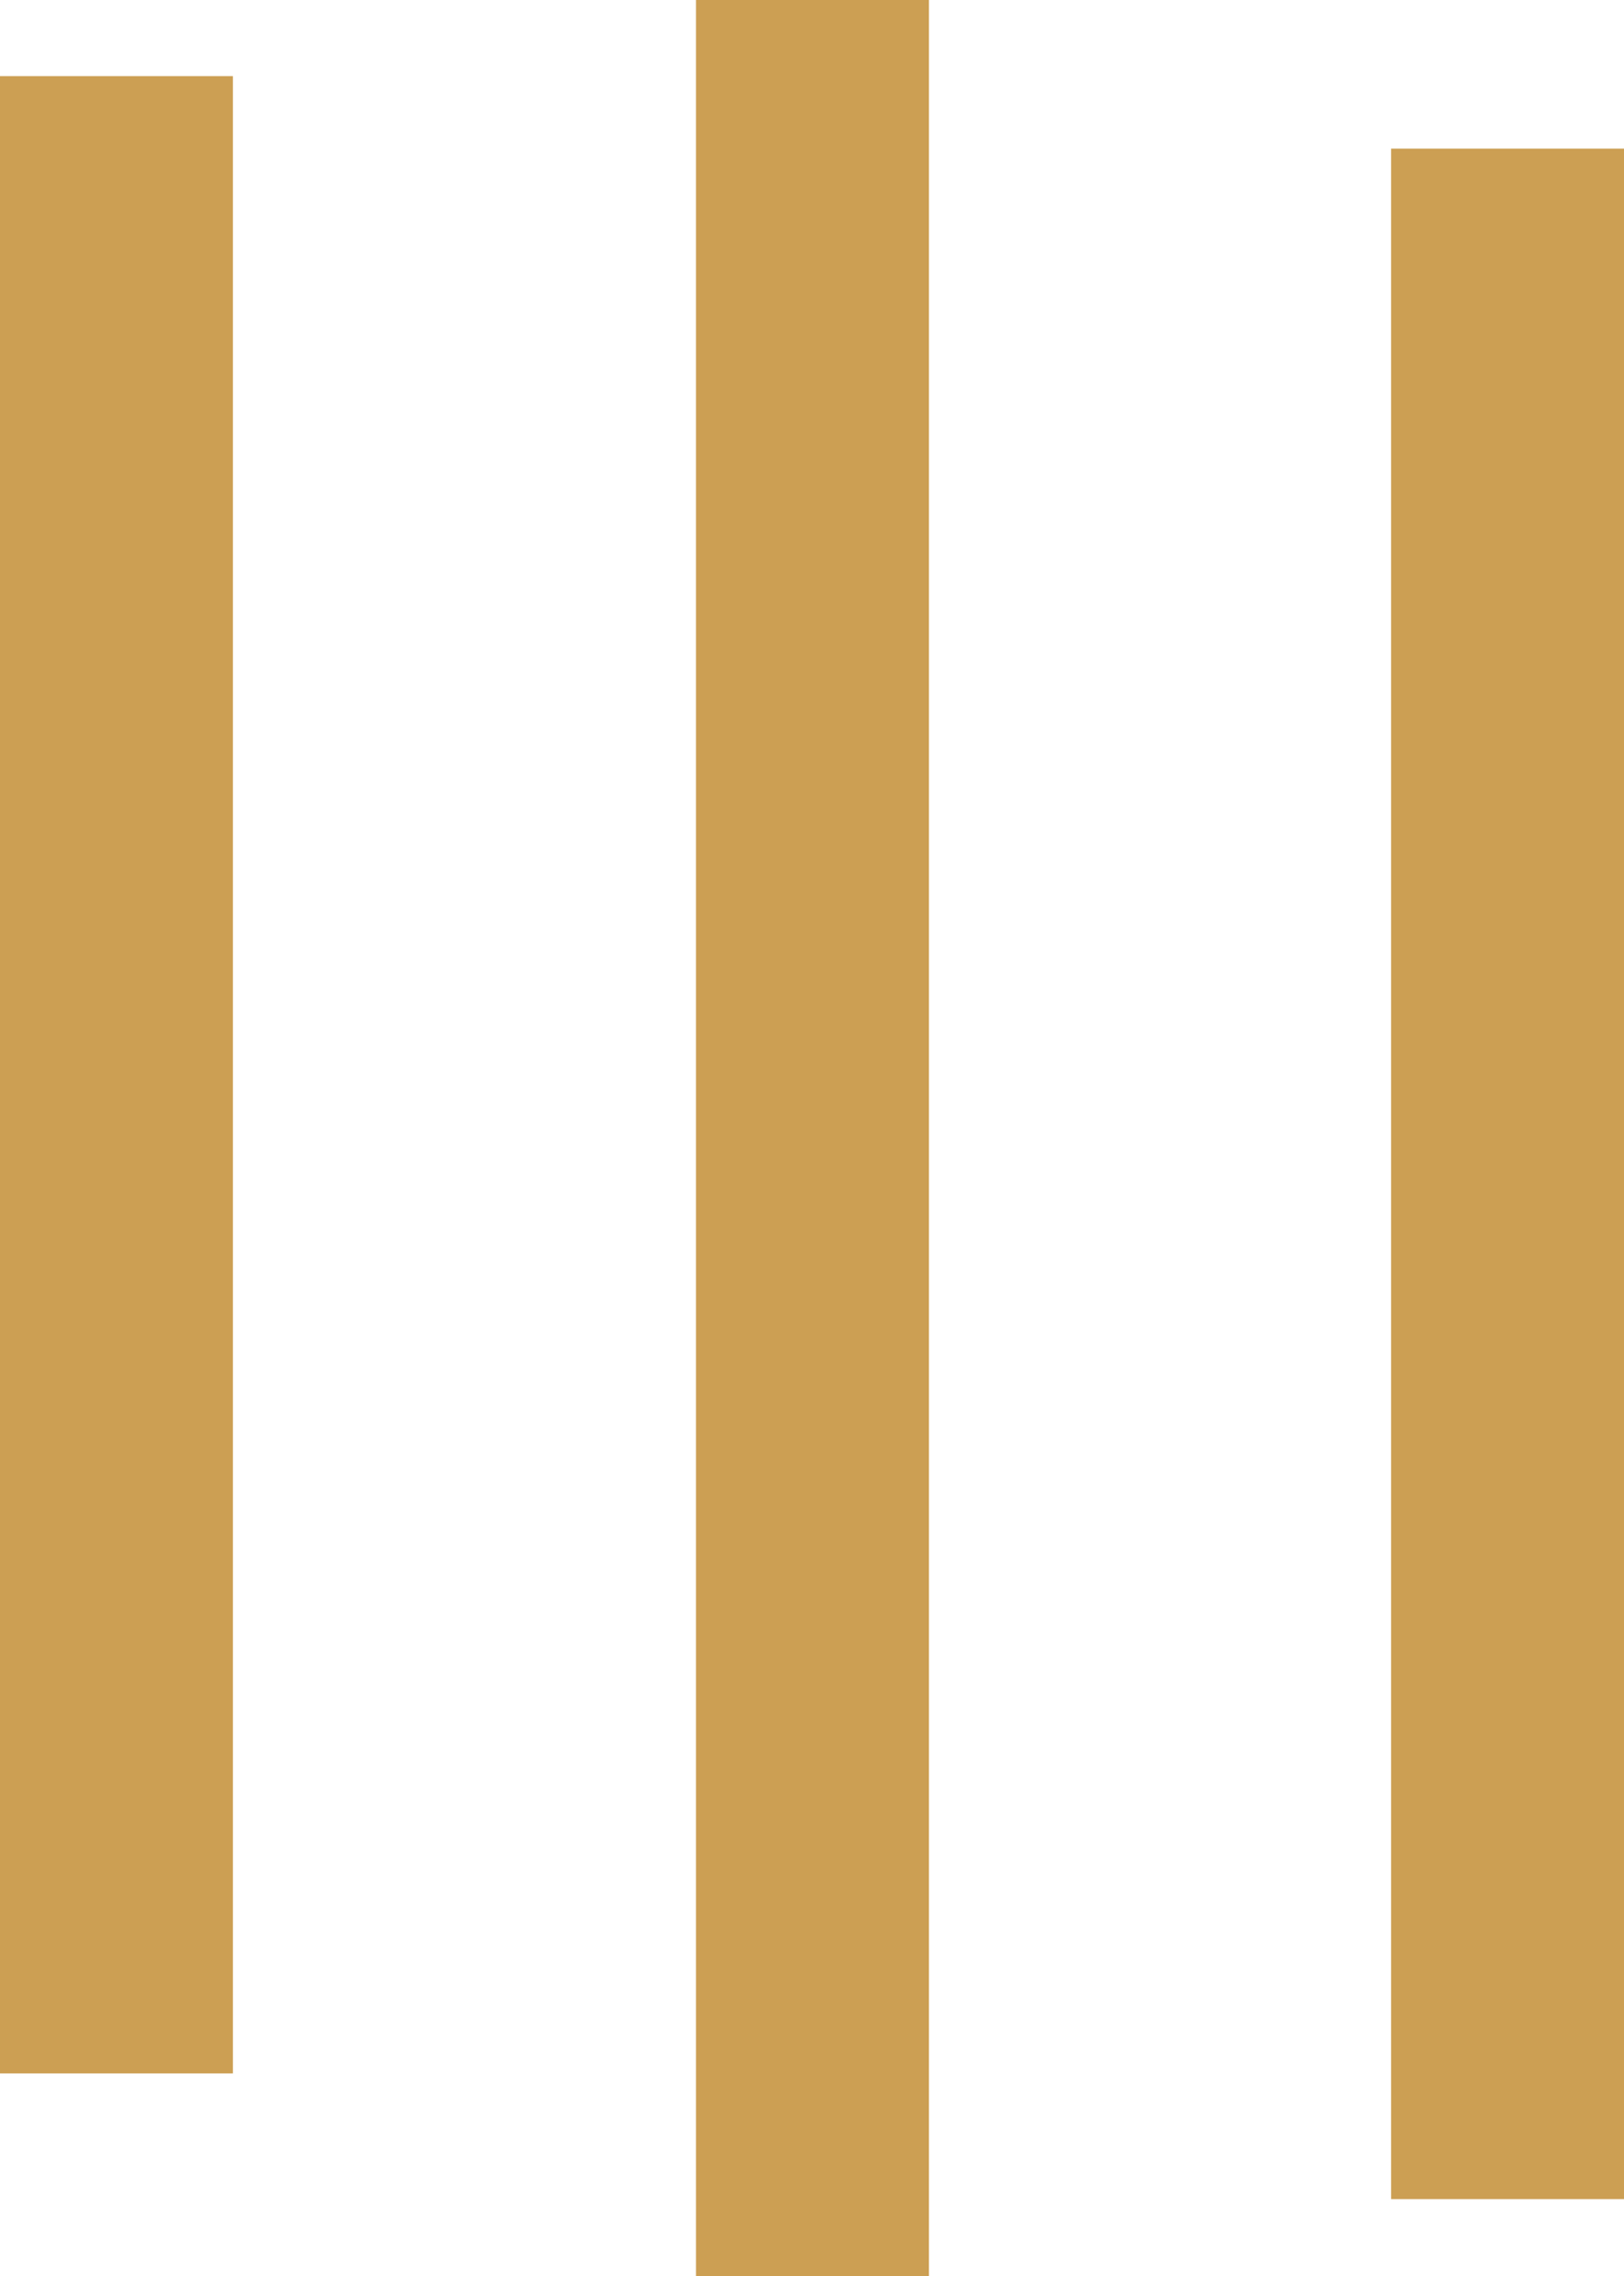
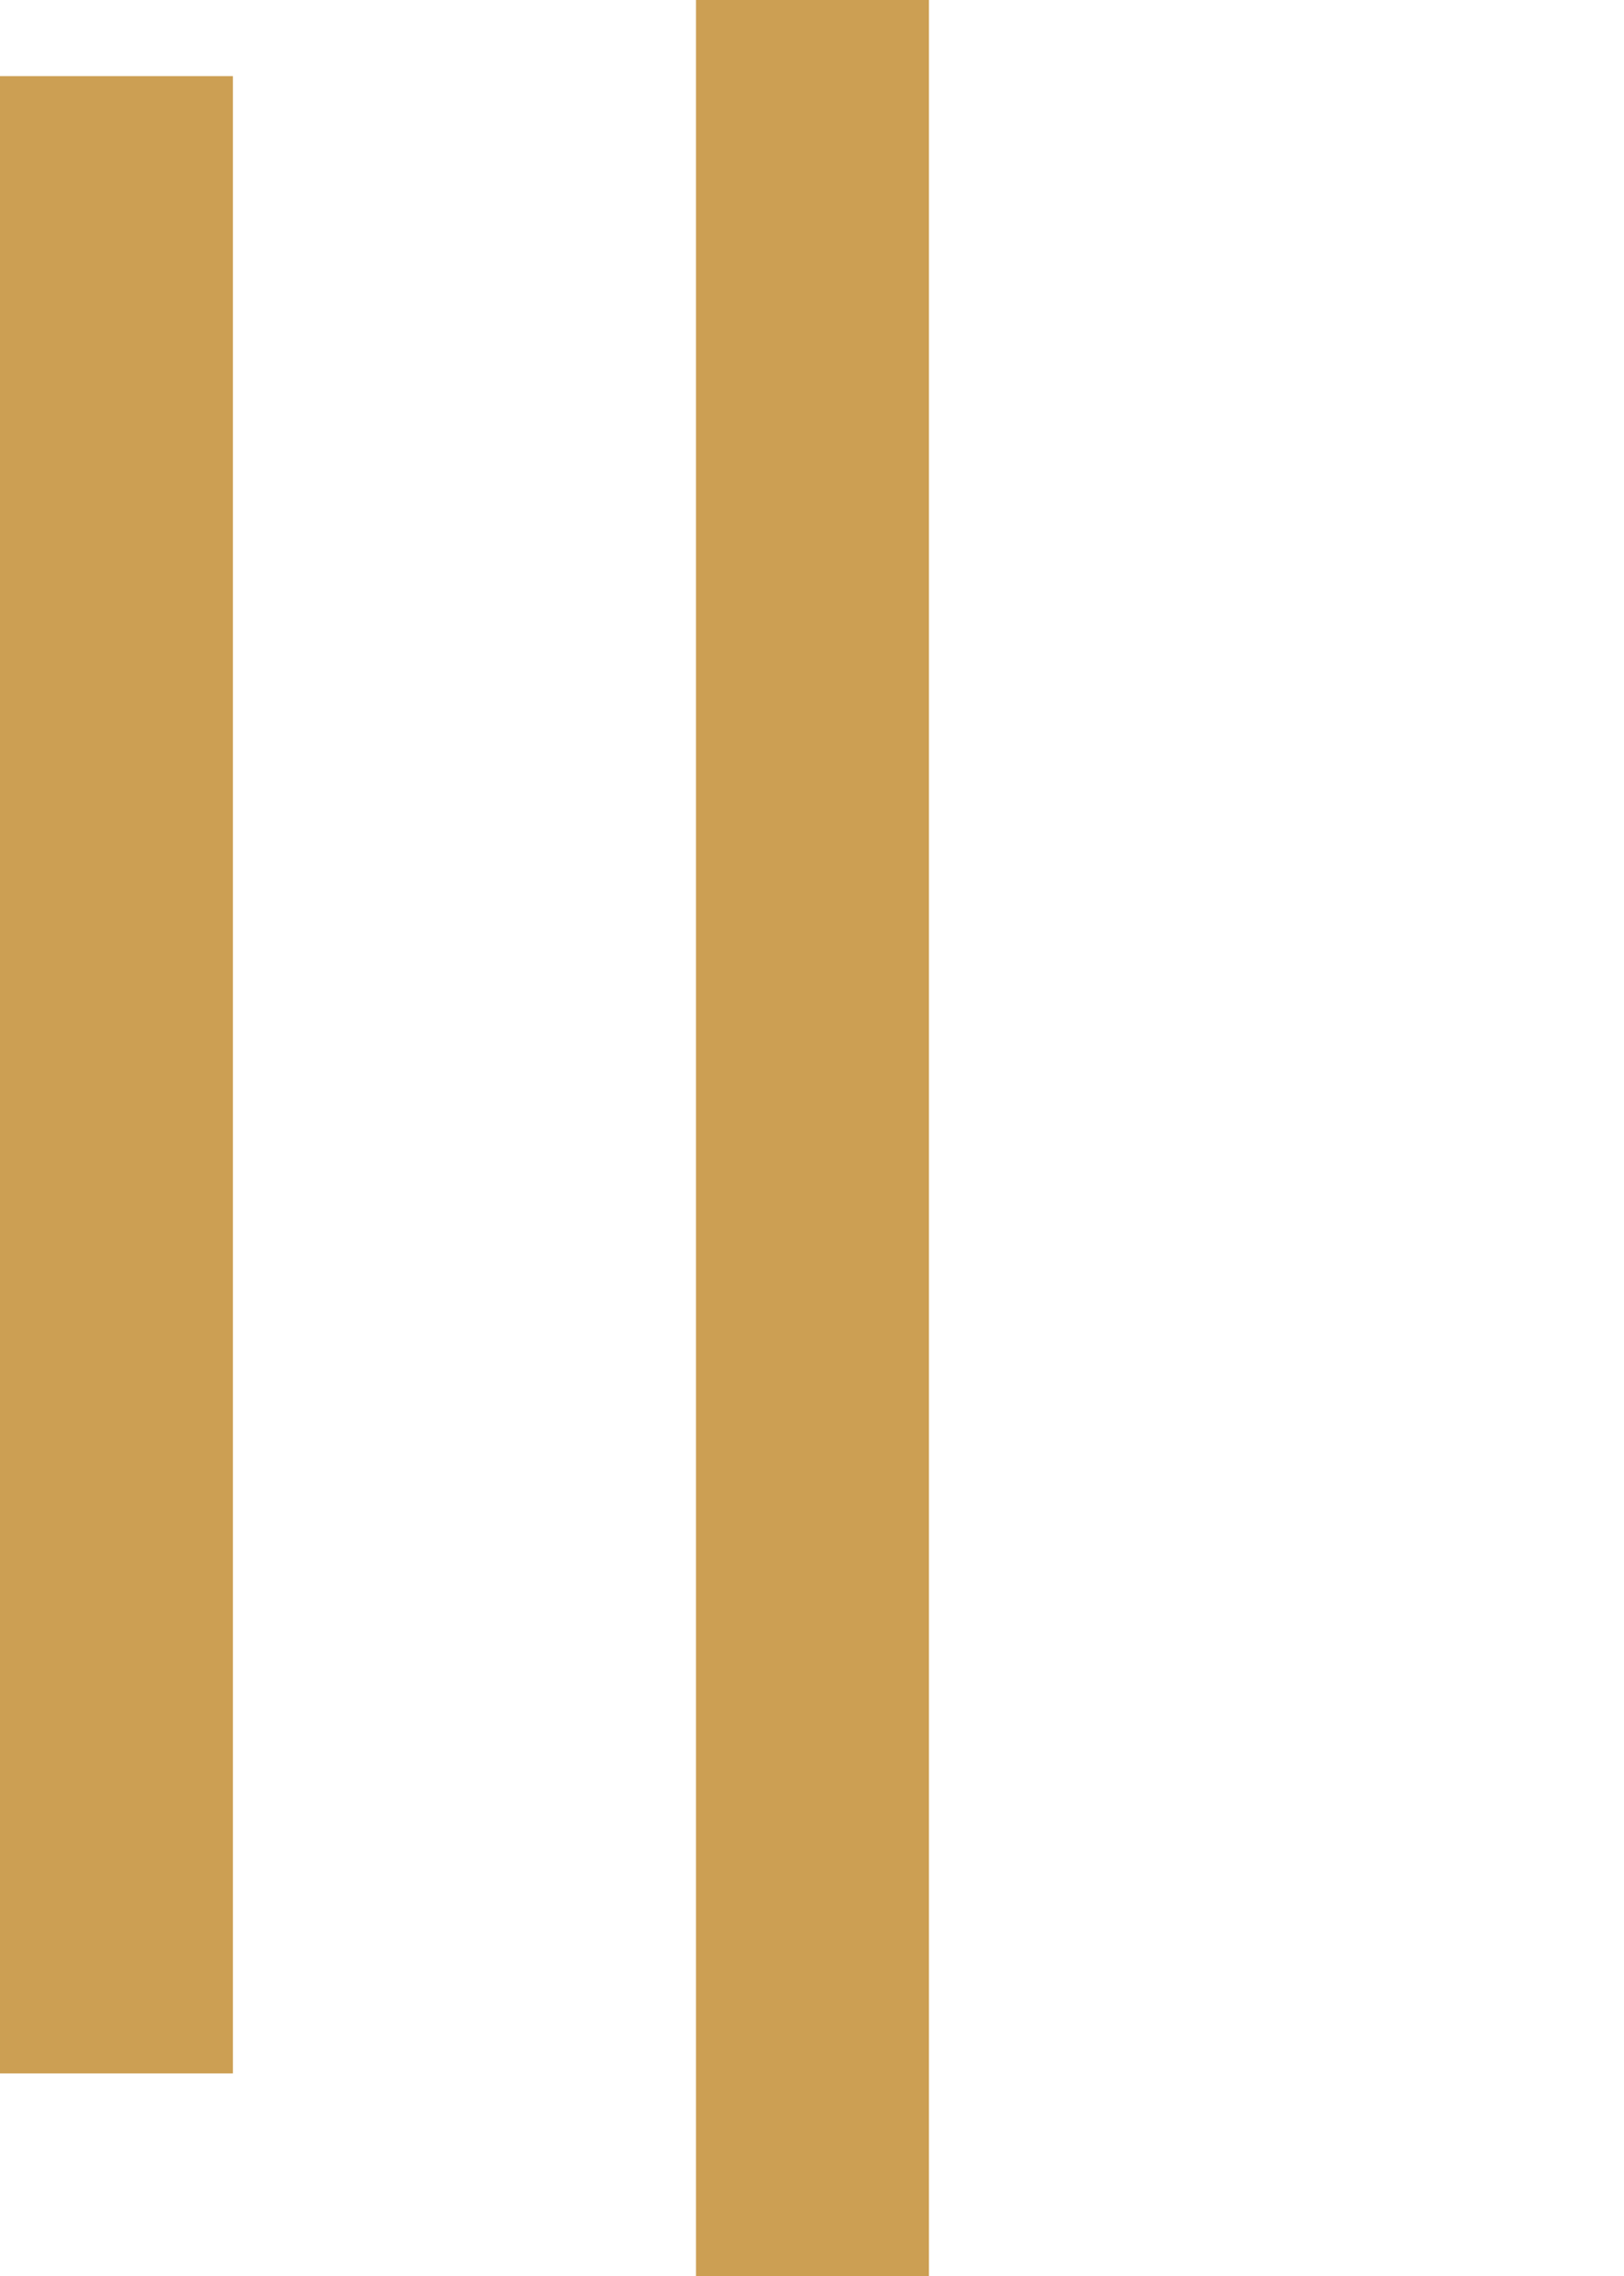
<svg xmlns="http://www.w3.org/2000/svg" id="Layer_2" data-name="Layer 2" width="17.71" height="24.81" viewBox="0 0 17.71 24.81">
  <defs>
    <style>
      .cls-1 {
        fill: #cc9f53;
      }
    </style>
  </defs>
  <g id="Layer_1-2" data-name="Layer 1">
    <g>
      <rect class="cls-1" x="7.59" width="2.54" height="24.81" />
      <rect class="cls-1" y=".83" width="2.54" height="21.77" />
-       <rect class="cls-1" x="15.17" y="1.62" width="2.54" height="22.35" />
    </g>
  </g>
</svg>